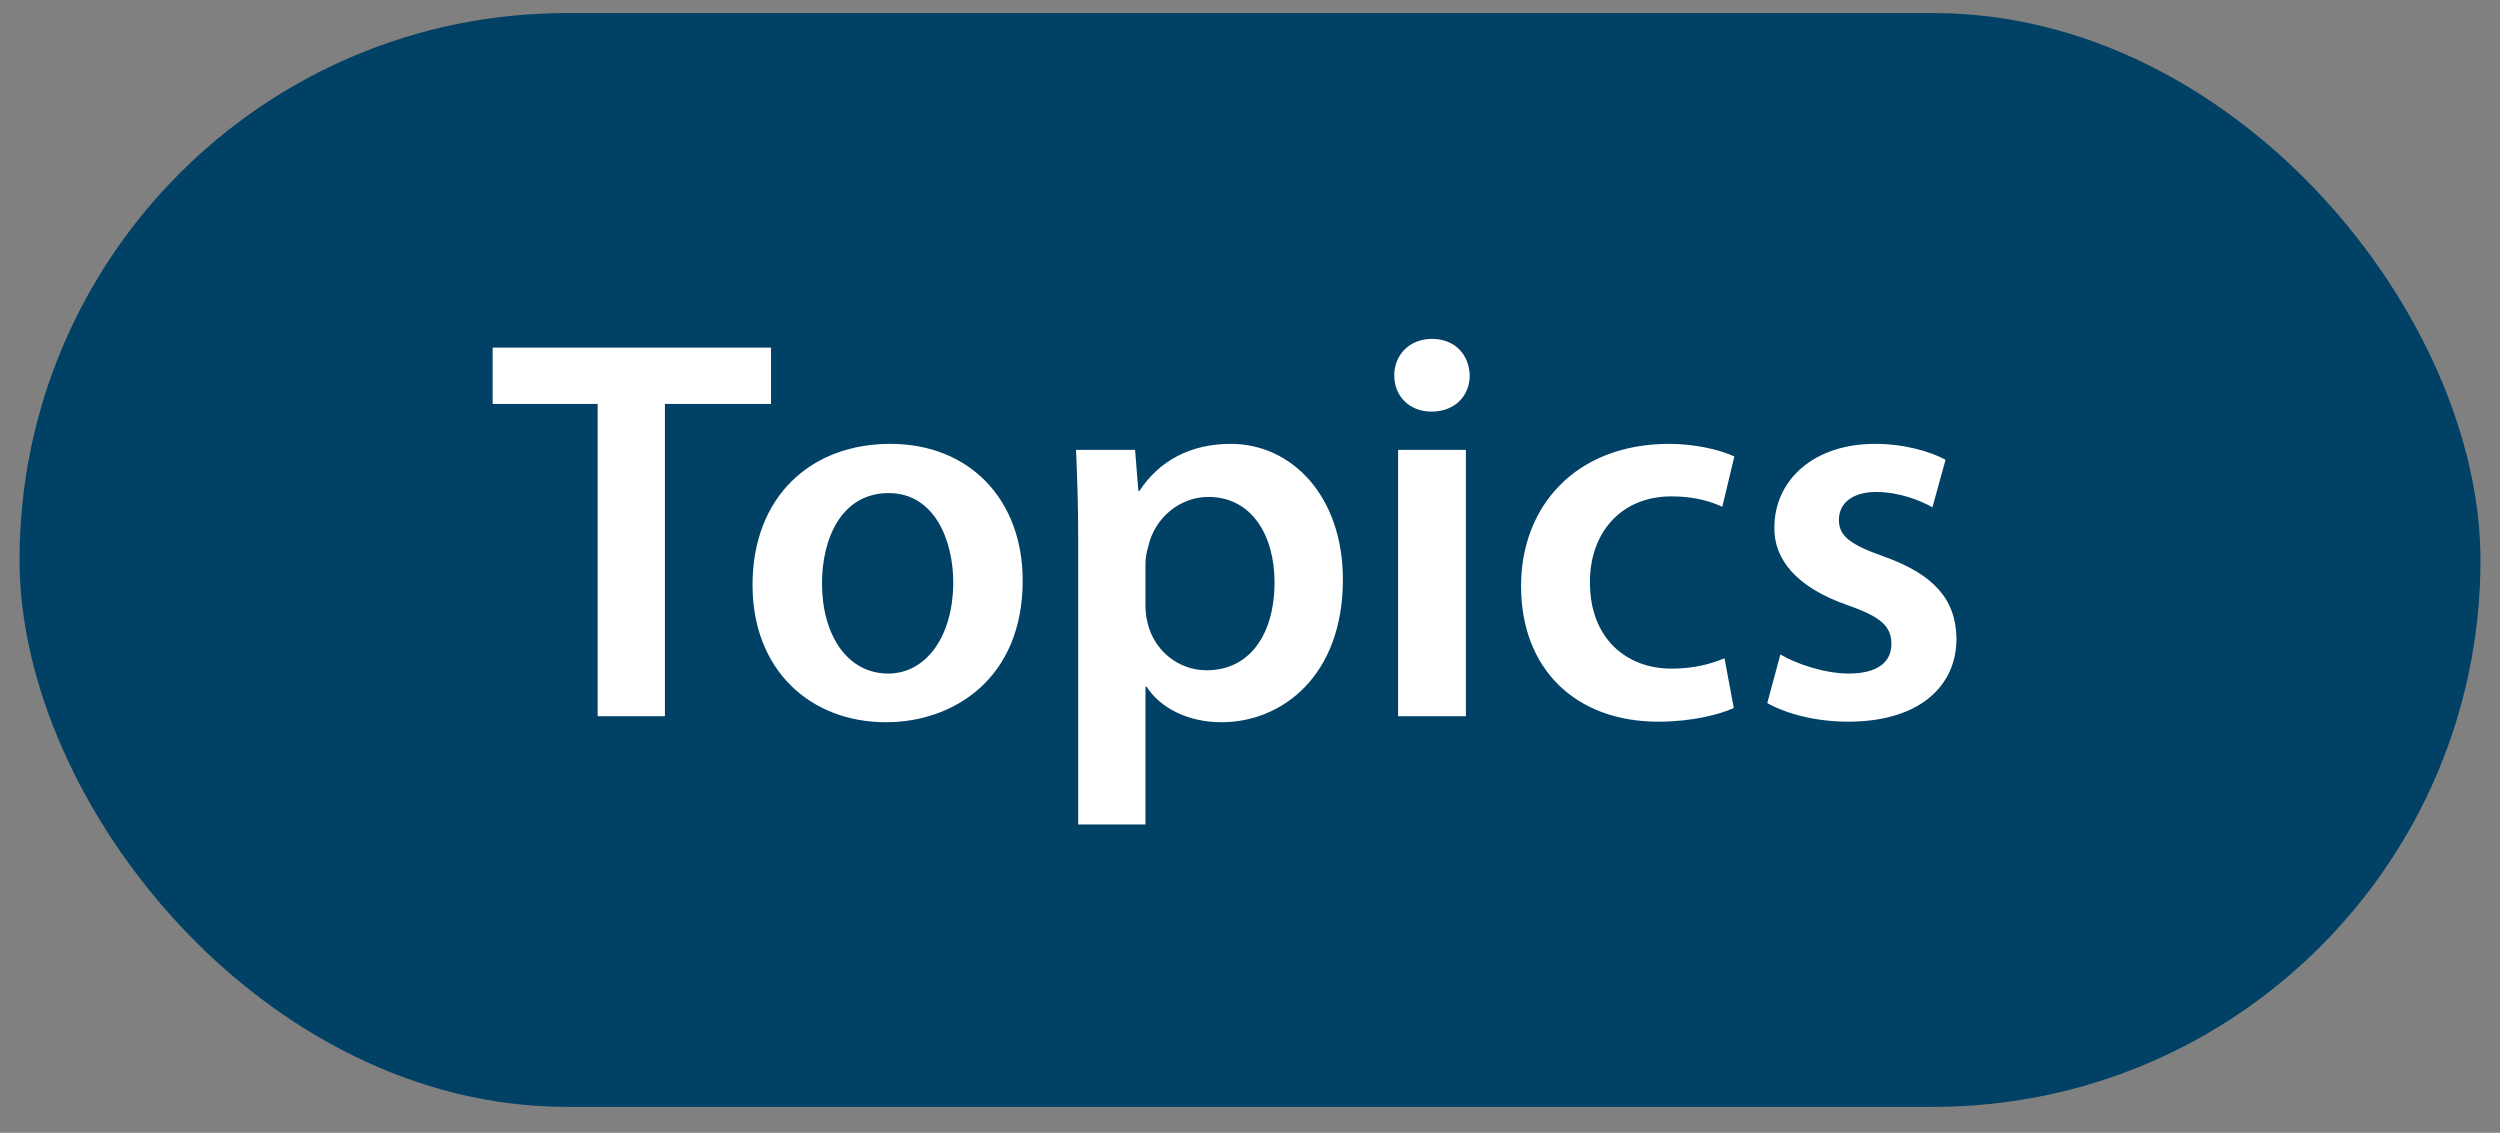
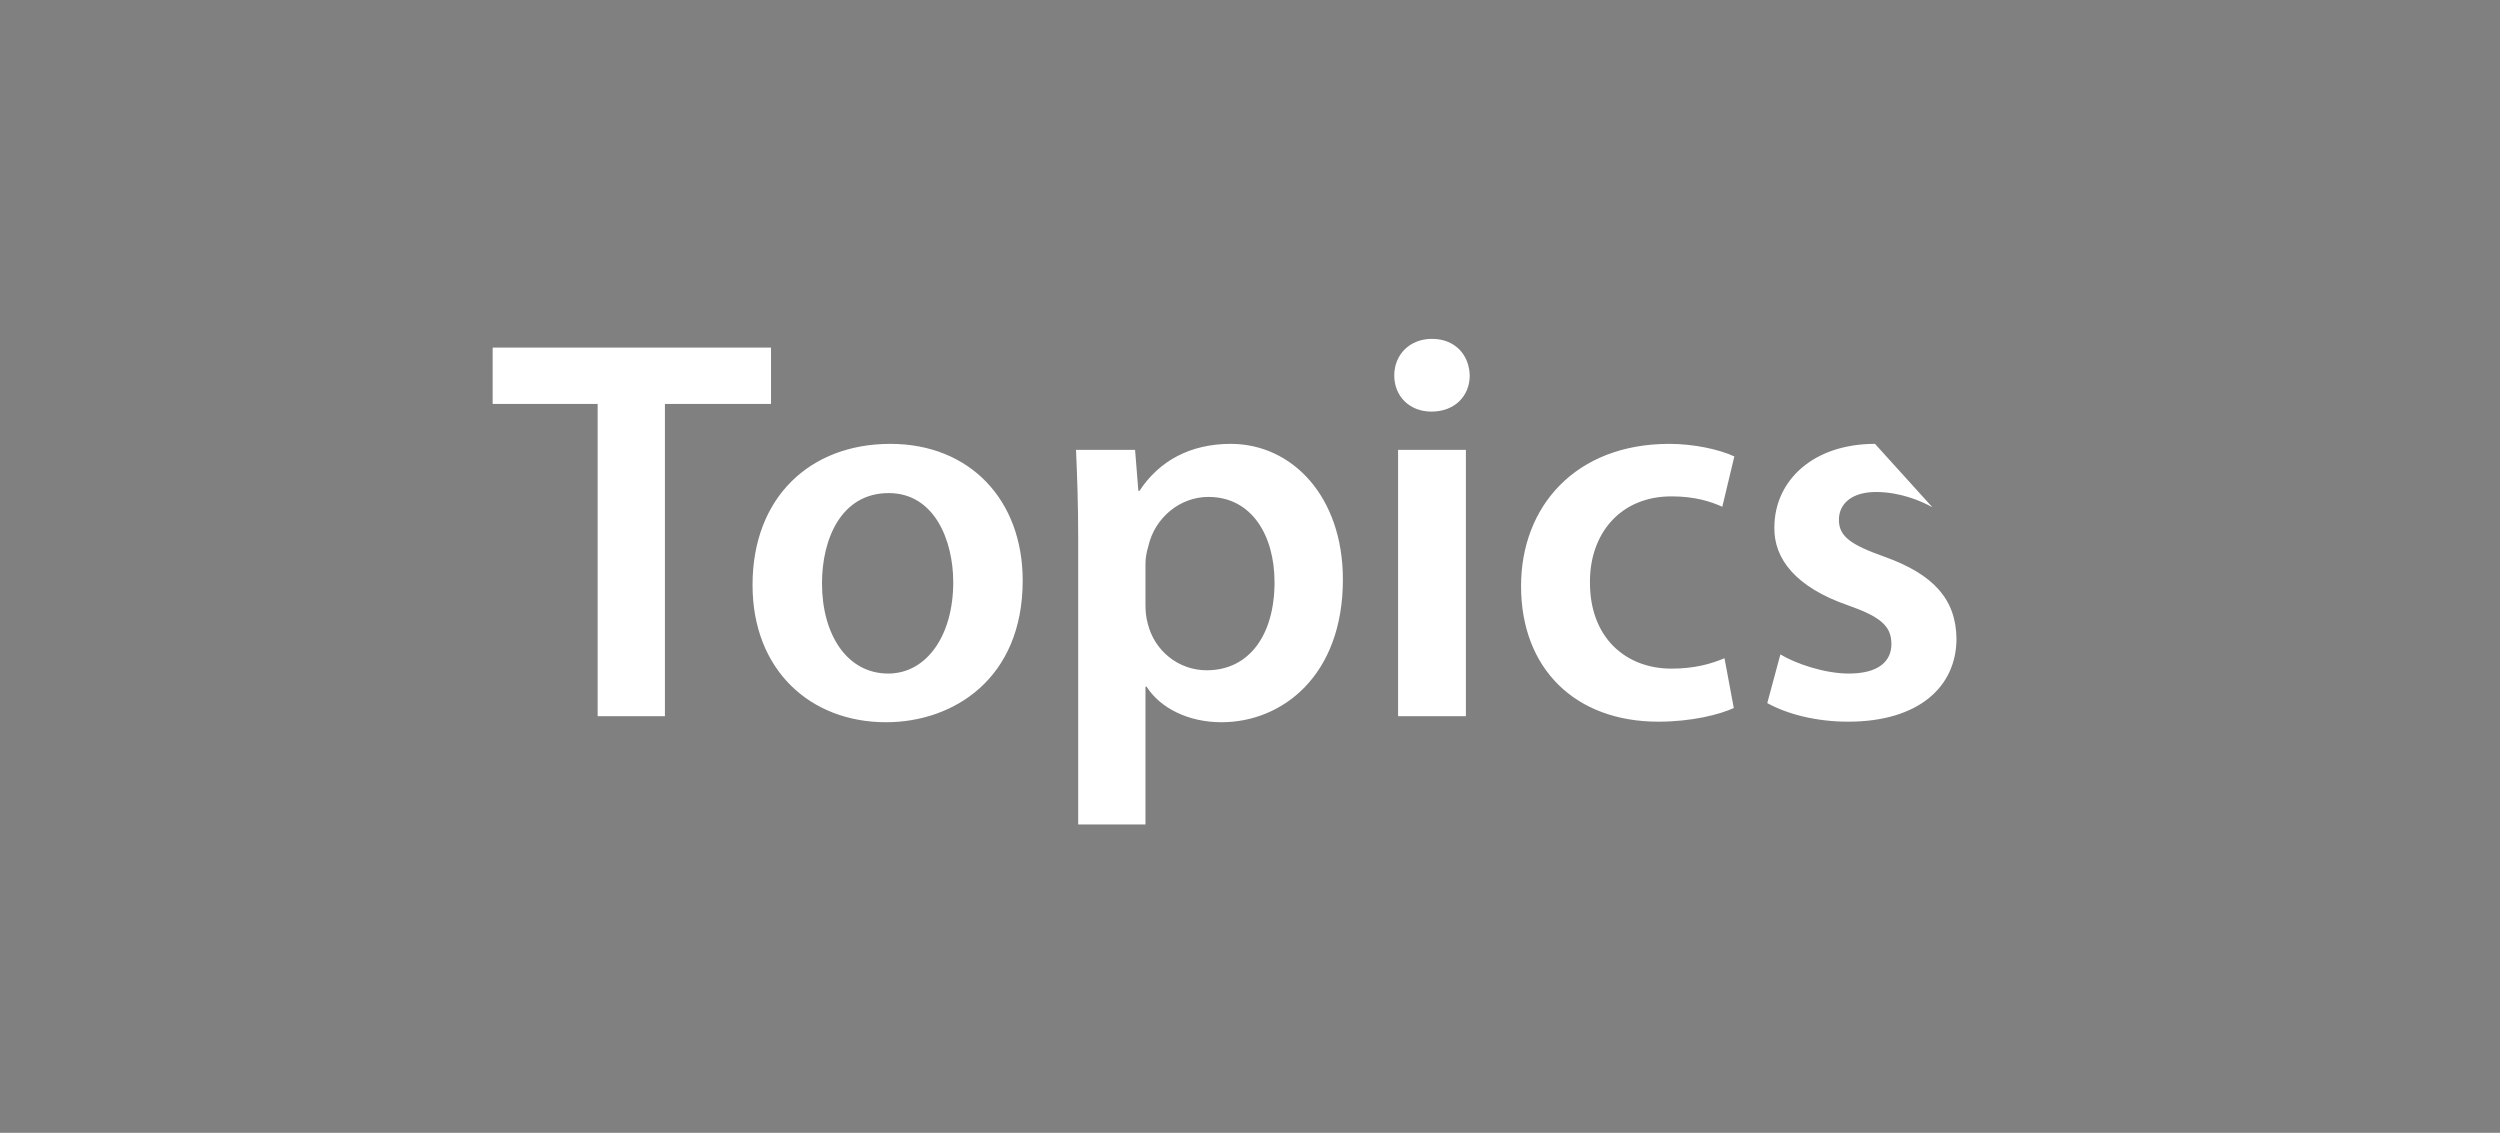
<svg xmlns="http://www.w3.org/2000/svg" width="64" height="29" viewBox="0 0 64 29" fill="none">
  <rect x="0" y="0" width="64" height="29" fill="#808080" stroke="none" />
-   <rect x="0.5" y="0.335" width="63" height="28" rx="14" fill="#004165" />
-   <path d="M15.3 18.335V10.341H12.612V8.899H19.738V10.341H17.022V18.335H15.3ZM22.793 11.363C24.823 11.363 26.181 12.791 26.181 14.863C26.181 17.369 24.417 18.489 22.681 18.489C20.749 18.489 19.265 17.159 19.265 14.975C19.265 12.735 20.735 11.363 22.793 11.363ZM22.751 12.623C21.533 12.623 21.043 13.799 21.043 14.933C21.043 16.249 21.687 17.243 22.737 17.243C23.717 17.243 24.403 16.277 24.403 14.905C24.403 13.841 23.927 12.623 22.751 12.623ZM27.602 21.107V13.785C27.602 12.889 27.574 12.161 27.546 11.517H29.058L29.142 12.567H29.17C29.674 11.797 30.472 11.363 31.508 11.363C33.076 11.363 34.378 12.707 34.378 14.835C34.378 17.299 32.824 18.489 31.27 18.489C30.416 18.489 29.702 18.125 29.352 17.579H29.324V21.107H27.602ZM29.324 14.429V15.479C29.324 15.647 29.338 15.801 29.38 15.955C29.548 16.655 30.164 17.159 30.892 17.159C31.984 17.159 32.628 16.249 32.628 14.905C32.628 13.701 32.04 12.721 30.934 12.721C30.22 12.721 29.562 13.239 29.394 13.995C29.352 14.135 29.324 14.289 29.324 14.429ZM37.527 18.335H35.791V11.517H37.527V18.335ZM36.659 8.675C37.247 8.675 37.611 9.081 37.625 9.613C37.625 10.131 37.247 10.537 36.645 10.537C36.071 10.537 35.693 10.131 35.693 9.613C35.693 9.081 36.085 8.675 36.659 8.675ZM44.147 16.851L44.385 18.125C44.021 18.293 43.307 18.475 42.453 18.475C40.325 18.475 38.939 17.117 38.939 15.003C38.939 12.959 40.339 11.363 42.733 11.363C43.363 11.363 44.007 11.503 44.399 11.685L44.091 12.973C43.811 12.847 43.405 12.707 42.789 12.707C41.473 12.707 40.689 13.673 40.703 14.919C40.703 16.319 41.613 17.117 42.789 17.117C43.391 17.117 43.811 16.991 44.147 16.851ZM45.242 17.999L45.578 16.753C45.97 16.991 46.712 17.243 47.328 17.243C48.084 17.243 48.42 16.935 48.42 16.487C48.42 16.025 48.14 15.787 47.3 15.493C45.97 15.031 45.41 14.303 45.424 13.505C45.424 12.301 46.418 11.363 48 11.363C48.756 11.363 49.414 11.559 49.806 11.769L49.47 12.987C49.176 12.819 48.63 12.595 48.028 12.595C47.412 12.595 47.076 12.889 47.076 13.309C47.076 13.743 47.398 13.953 48.266 14.261C49.498 14.709 50.072 15.339 50.086 16.347C50.086 17.579 49.12 18.475 47.314 18.475C46.488 18.475 45.746 18.279 45.242 17.999Z" fill="white" />
+   <path d="M15.3 18.335V10.341H12.612V8.899H19.738V10.341H17.022V18.335H15.3ZM22.793 11.363C24.823 11.363 26.181 12.791 26.181 14.863C26.181 17.369 24.417 18.489 22.681 18.489C20.749 18.489 19.265 17.159 19.265 14.975C19.265 12.735 20.735 11.363 22.793 11.363ZM22.751 12.623C21.533 12.623 21.043 13.799 21.043 14.933C21.043 16.249 21.687 17.243 22.737 17.243C23.717 17.243 24.403 16.277 24.403 14.905C24.403 13.841 23.927 12.623 22.751 12.623ZM27.602 21.107V13.785C27.602 12.889 27.574 12.161 27.546 11.517H29.058L29.142 12.567H29.17C29.674 11.797 30.472 11.363 31.508 11.363C33.076 11.363 34.378 12.707 34.378 14.835C34.378 17.299 32.824 18.489 31.27 18.489C30.416 18.489 29.702 18.125 29.352 17.579H29.324V21.107H27.602ZM29.324 14.429V15.479C29.324 15.647 29.338 15.801 29.38 15.955C29.548 16.655 30.164 17.159 30.892 17.159C31.984 17.159 32.628 16.249 32.628 14.905C32.628 13.701 32.04 12.721 30.934 12.721C30.22 12.721 29.562 13.239 29.394 13.995C29.352 14.135 29.324 14.289 29.324 14.429ZM37.527 18.335H35.791V11.517H37.527V18.335ZM36.659 8.675C37.247 8.675 37.611 9.081 37.625 9.613C37.625 10.131 37.247 10.537 36.645 10.537C36.071 10.537 35.693 10.131 35.693 9.613C35.693 9.081 36.085 8.675 36.659 8.675ZM44.147 16.851L44.385 18.125C44.021 18.293 43.307 18.475 42.453 18.475C40.325 18.475 38.939 17.117 38.939 15.003C38.939 12.959 40.339 11.363 42.733 11.363C43.363 11.363 44.007 11.503 44.399 11.685L44.091 12.973C43.811 12.847 43.405 12.707 42.789 12.707C41.473 12.707 40.689 13.673 40.703 14.919C40.703 16.319 41.613 17.117 42.789 17.117C43.391 17.117 43.811 16.991 44.147 16.851ZM45.242 17.999L45.578 16.753C45.97 16.991 46.712 17.243 47.328 17.243C48.084 17.243 48.42 16.935 48.42 16.487C48.42 16.025 48.14 15.787 47.3 15.493C45.97 15.031 45.41 14.303 45.424 13.505C45.424 12.301 46.418 11.363 48 11.363L49.47 12.987C49.176 12.819 48.63 12.595 48.028 12.595C47.412 12.595 47.076 12.889 47.076 13.309C47.076 13.743 47.398 13.953 48.266 14.261C49.498 14.709 50.072 15.339 50.086 16.347C50.086 17.579 49.12 18.475 47.314 18.475C46.488 18.475 45.746 18.279 45.242 17.999Z" fill="white" />
</svg>